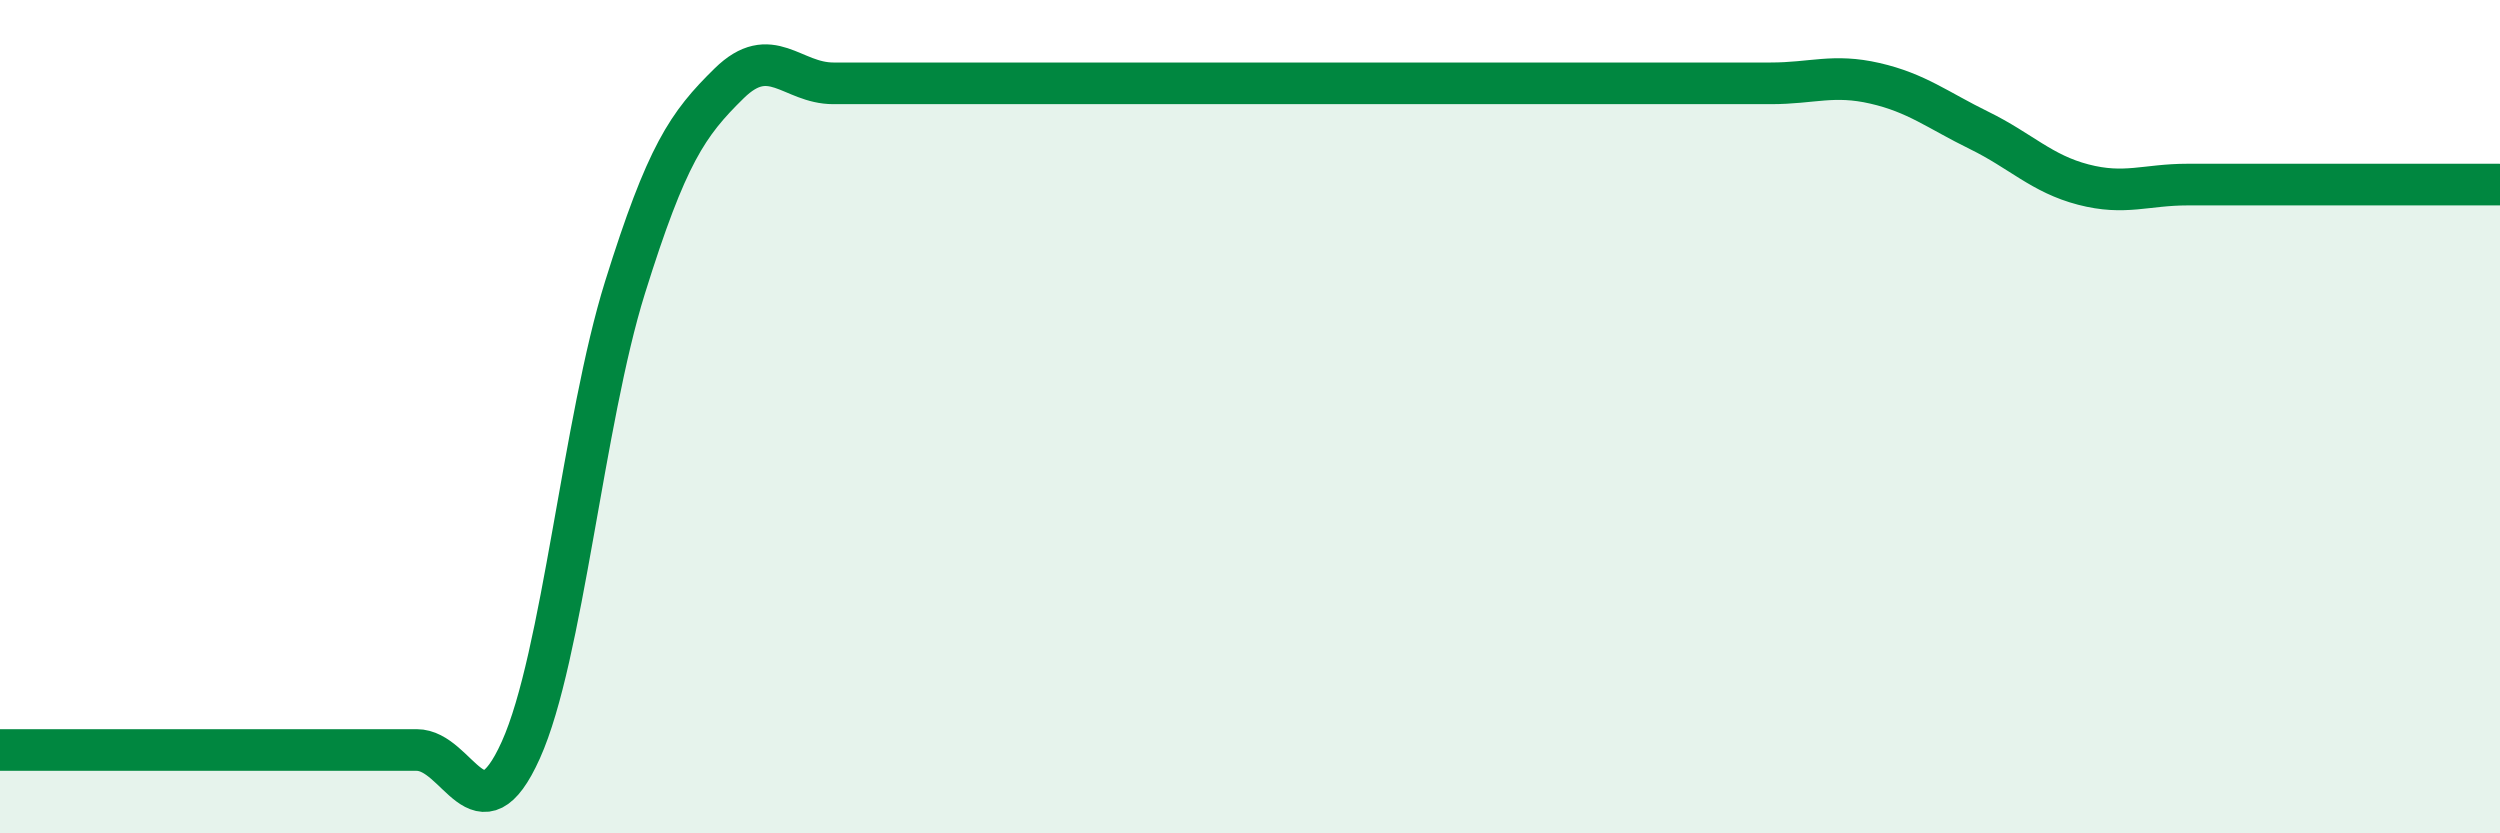
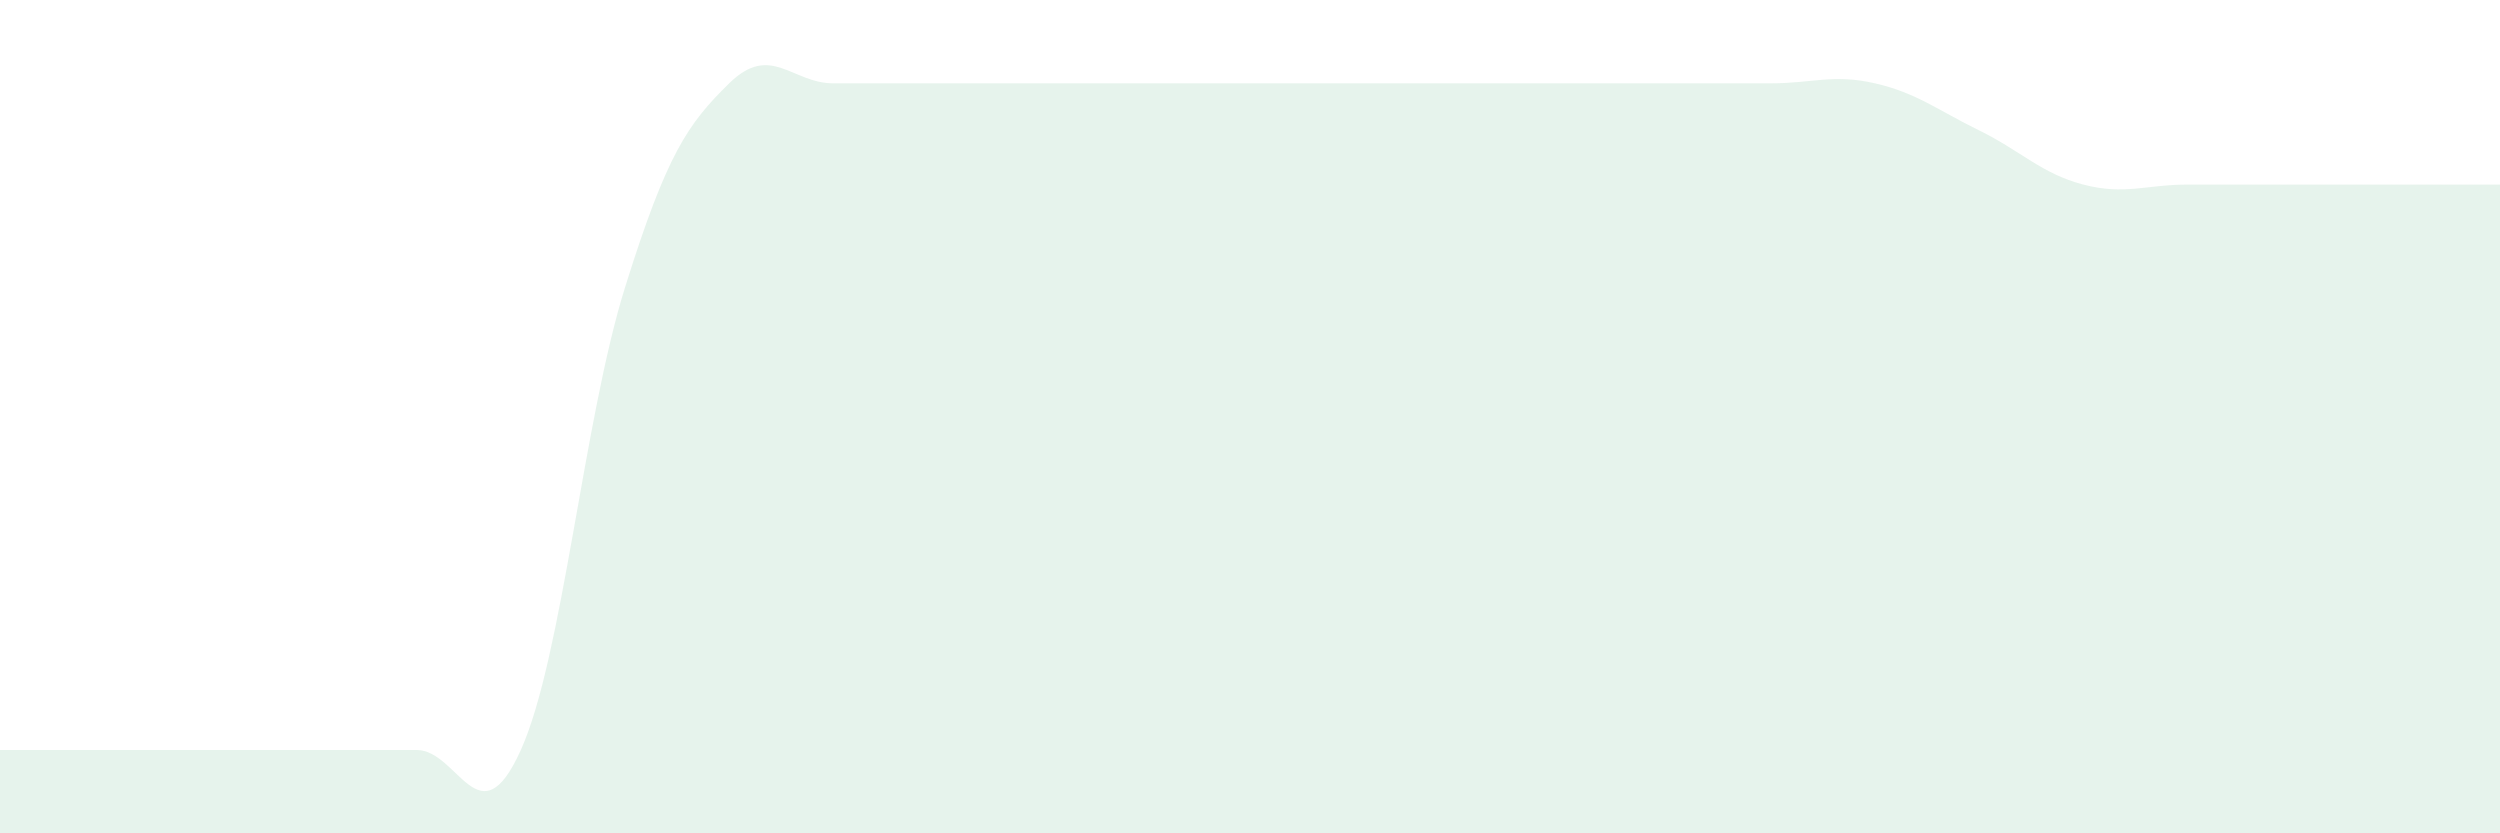
<svg xmlns="http://www.w3.org/2000/svg" width="60" height="20" viewBox="0 0 60 20">
  <path d="M 0,18 C 0.5,18 1.5,18 2.5,18 C 3.5,18 4,18 5,18 C 6,18 6.5,18 7.5,18 C 8.5,18 9,18 10,18 C 11,18 11.5,20.22 12.5,18 C 13.5,15.78 14,10.1 15,6.9 C 16,3.7 16.5,2.98 17.5,2 C 18.5,1.02 19,2 20,2 C 21,2 21.5,2 22.5,2 C 23.5,2 24,2 25,2 C 26,2 26.5,2 27.5,2 C 28.5,2 29,2 30,2 C 31,2 31.5,2 32.5,2 C 33.5,2 34,2 35,2 C 36,2 36.5,2 37.5,2 C 38.5,2 39,2 40,2 C 41,2 41.5,2 42.5,2 C 43.5,2 44,1.77 45,2 C 46,2.23 46.5,2.64 47.5,3.13 C 48.5,3.62 49,4.17 50,4.43 C 51,4.69 51.5,4.43 52.5,4.43 C 53.5,4.43 53.5,4.43 55,4.43 C 56.5,4.43 59,4.43 60,4.43L60 20L0 20Z" fill="#008740" opacity="0.1" stroke-linecap="round" stroke-linejoin="round" />
-   <path d="M 0,18 C 0.5,18 1.5,18 2.5,18 C 3.5,18 4,18 5,18 C 6,18 6.5,18 7.5,18 C 8.5,18 9,18 10,18 C 11,18 11.5,20.22 12.5,18 C 13.5,15.78 14,10.1 15,6.9 C 16,3.7 16.5,2.98 17.5,2 C 18.5,1.02 19,2 20,2 C 21,2 21.5,2 22.5,2 C 23.5,2 24,2 25,2 C 26,2 26.5,2 27.5,2 C 28.5,2 29,2 30,2 C 31,2 31.5,2 32.5,2 C 33.5,2 34,2 35,2 C 36,2 36.5,2 37.5,2 C 38.5,2 39,2 40,2 C 41,2 41.5,2 42.5,2 C 43.5,2 44,1.77 45,2 C 46,2.23 46.5,2.64 47.5,3.13 C 48.5,3.62 49,4.17 50,4.43 C 51,4.69 51.5,4.43 52.5,4.43 C 53.5,4.43 53.5,4.43 55,4.43 C 56.5,4.43 59,4.43 60,4.43" stroke="#008740" stroke-width="1" fill="none" stroke-linecap="round" stroke-linejoin="round" />
</svg>